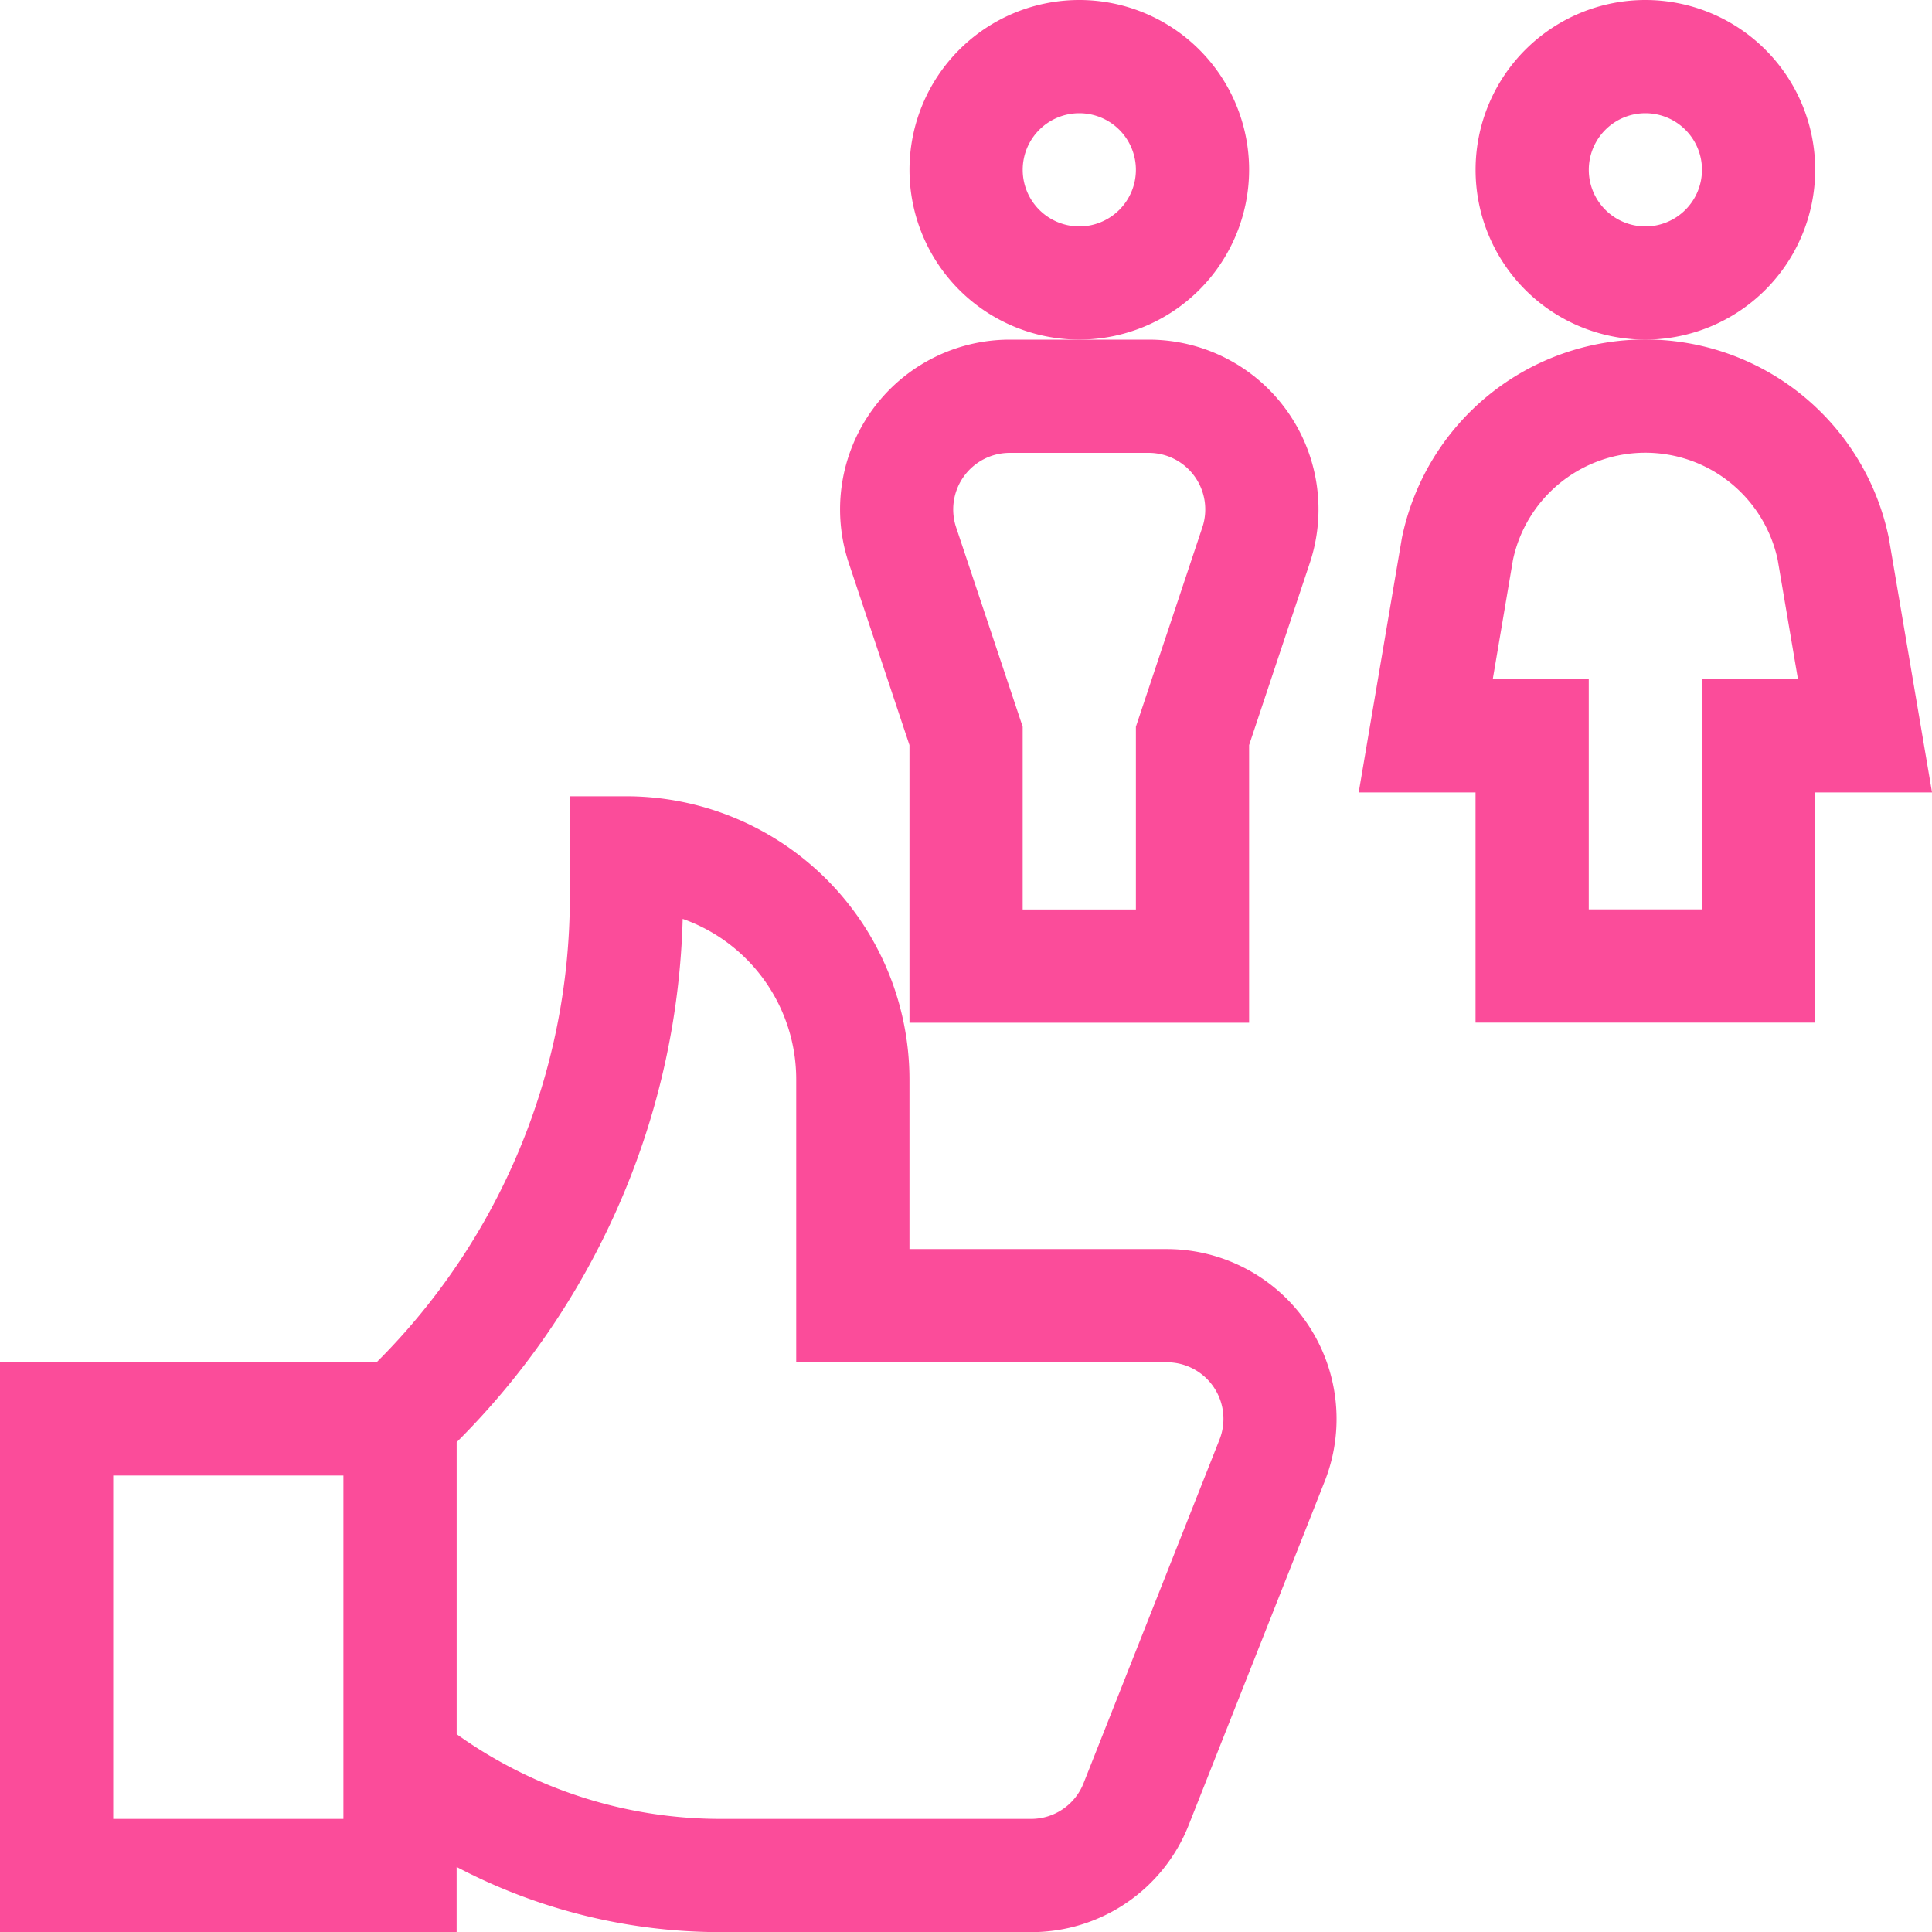
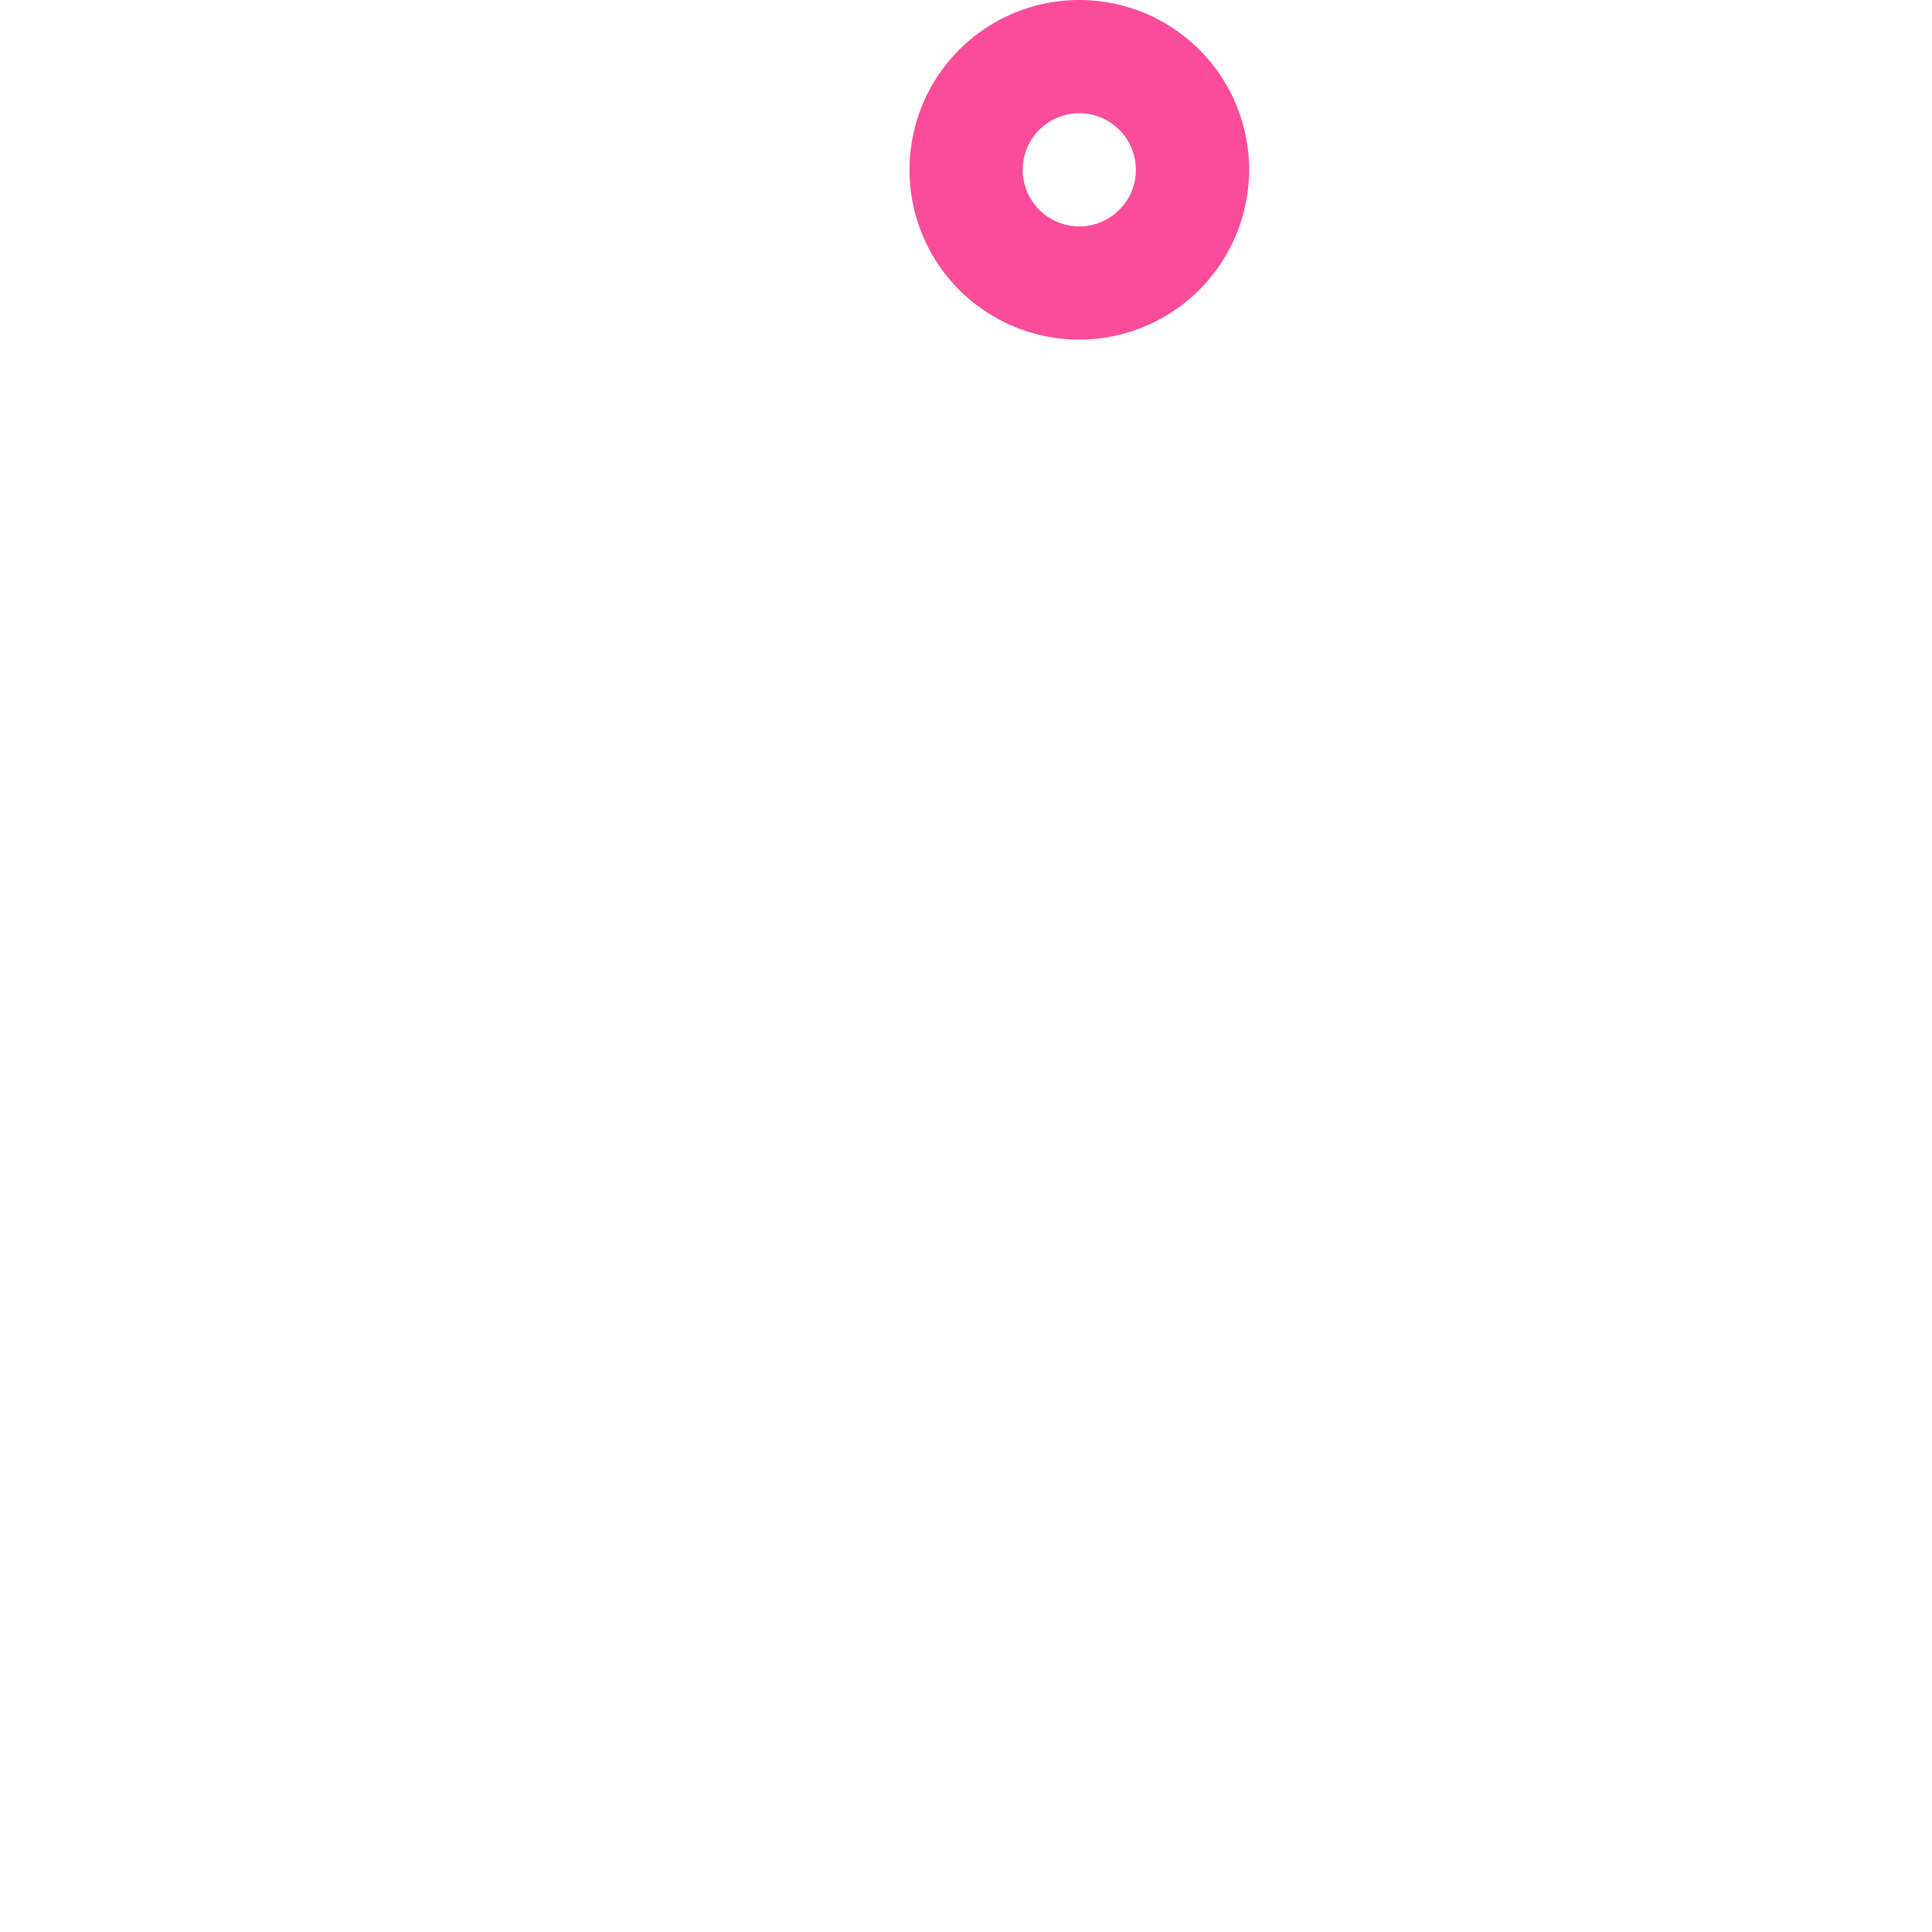
<svg xmlns="http://www.w3.org/2000/svg" width="56.501" height="56.505" viewBox="0 0 56.501 56.505">
  <g id="business-ethics" transform="translate(-0.021)">
-     <path id="Path_24846" data-name="Path 24846" d="M361.325,95.8l-1.263,7.441h3.417v6.732h9.933v-6.732h3.417L375.565,95.8a7.269,7.269,0,0,0-14.24,0Zm3.248.642a3.958,3.958,0,0,1,7.743,0l.592,3.488H370.1v6.732H366.79V99.933h-2.808Z" transform="translate(-320.306 -80.067)" fill="#fb4c9a" />
-     <path id="Path_24847" data-name="Path 24847" d="M18.341,211.01H16.686v2.96a19.2,19.2,0,0,1-5.652,13.593H.021v16.665H13.375v-1.906a16.583,16.583,0,0,0,7.7,1.906h9.095a4.945,4.945,0,0,0,4.613-3.128l3.971-10.037a4.968,4.968,0,0,0-4.611-6.811H26.618v-4.966a8.286,8.286,0,0,0-8.277-8.276Zm-8.277,29.907H3.332V230.874h6.732Zm24.08-13.354a1.654,1.654,0,0,1,1.535,2.276l-3.971,10.037a1.648,1.648,0,0,1-1.537,1.041H21.076a13.265,13.265,0,0,1-7.7-2.478V229.9a22.555,22.555,0,0,0,4.91-7.33,22.36,22.36,0,0,0,1.7-7.974,4.975,4.975,0,0,1,3.32,4.686v8.277H34.144Z" transform="translate(0 -187.723)" fill="#fb4c9a" />
-     <path id="Path_24848" data-name="Path 24848" d="M400.954,4.966a4.966,4.966,0,1,0-4.966,4.966A4.972,4.972,0,0,0,400.954,4.966Zm-4.966,1.655a1.655,1.655,0,1,1,1.655-1.655A1.657,1.657,0,0,1,395.987,6.622Z" transform="translate(-347.848)" fill="#fb4c9a" />
    <path id="Path_24849" data-name="Path 24849" d="M250.954,4.966a4.966,4.966,0,1,0-4.966,4.966A4.972,4.972,0,0,0,250.954,4.966Zm-4.966,1.655a1.655,1.655,0,1,1,1.655-1.655A1.657,1.657,0,0,1,245.987,6.622Z" transform="translate(-214.403)" fill="#fb4c9a" />
-     <path id="Path_24850" data-name="Path 24850" d="M222.862,96.537l1.773,5.32v8.119h9.933v-8.119l1.773-5.32A4.963,4.963,0,0,0,231.629,90h-4.056a4.963,4.963,0,0,0-4.711,6.537Zm8.768-3.226a1.654,1.654,0,0,1,1.57,2.179l-1.943,5.83v5.345h-3.311v-5.345L226,95.49a1.654,1.654,0,0,1,1.57-2.179Z" transform="translate(-198.017 -80.067)" fill="#fb4c9a" />
  </g>
</svg>